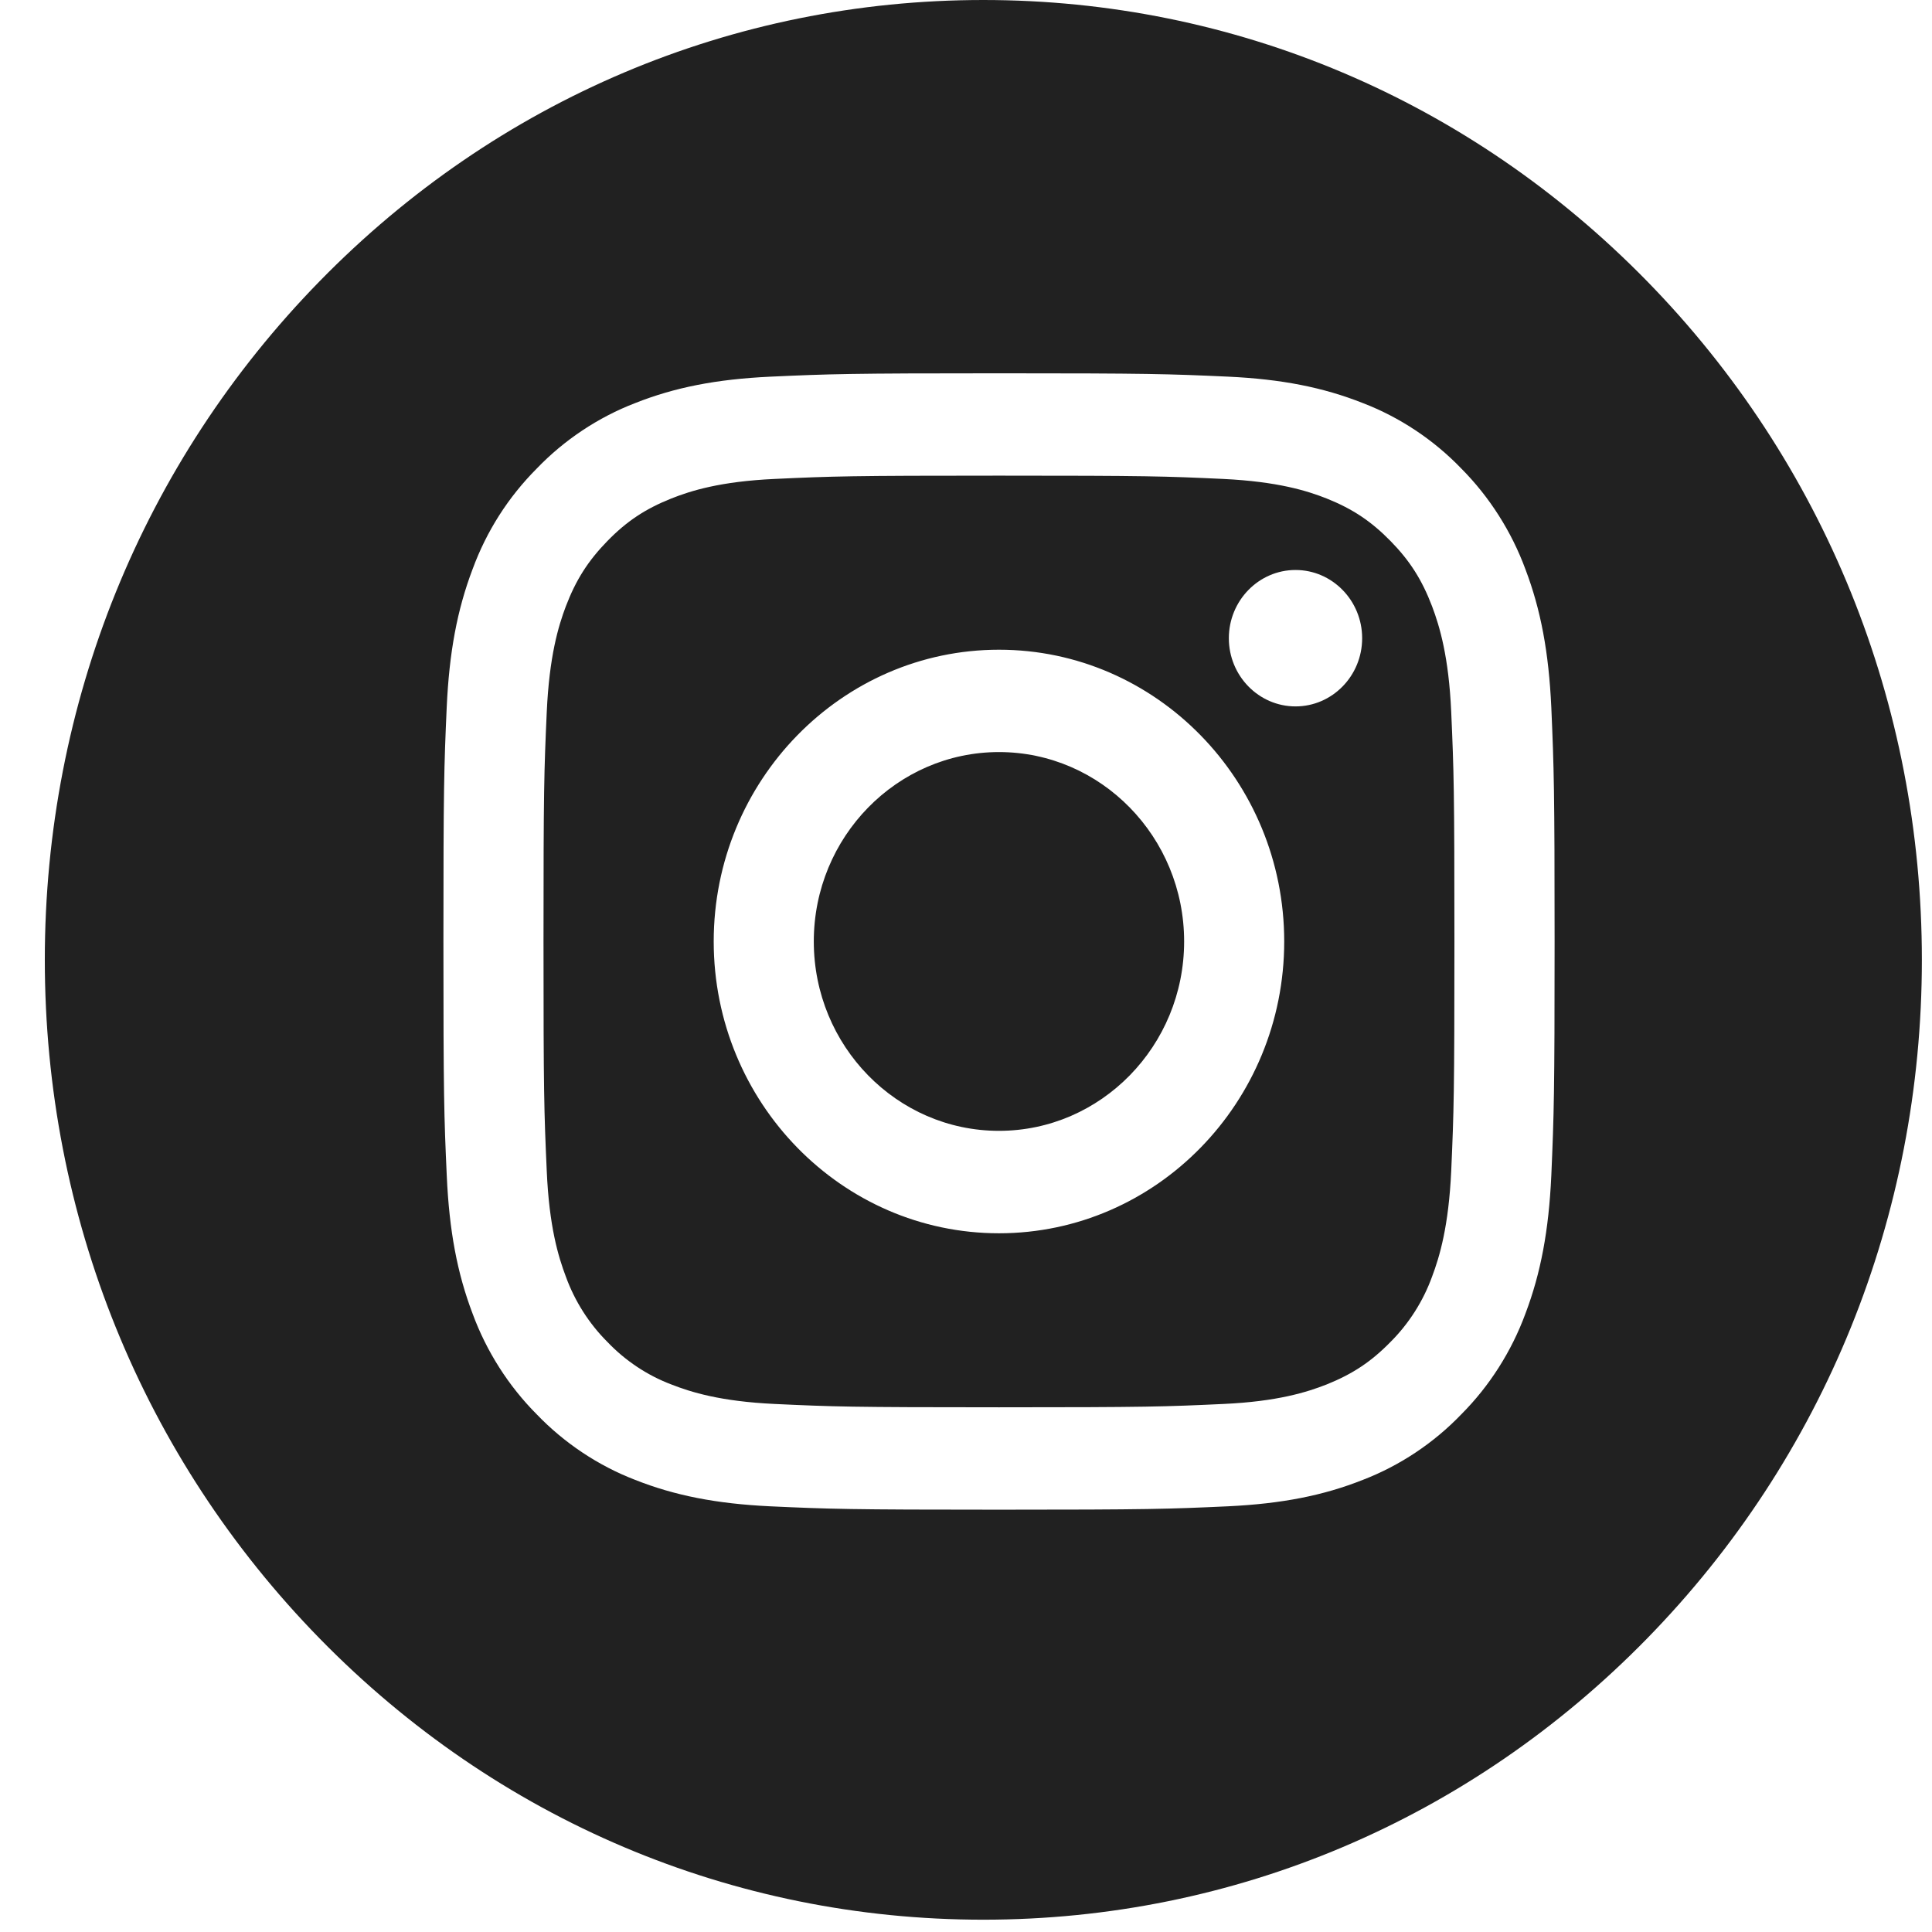
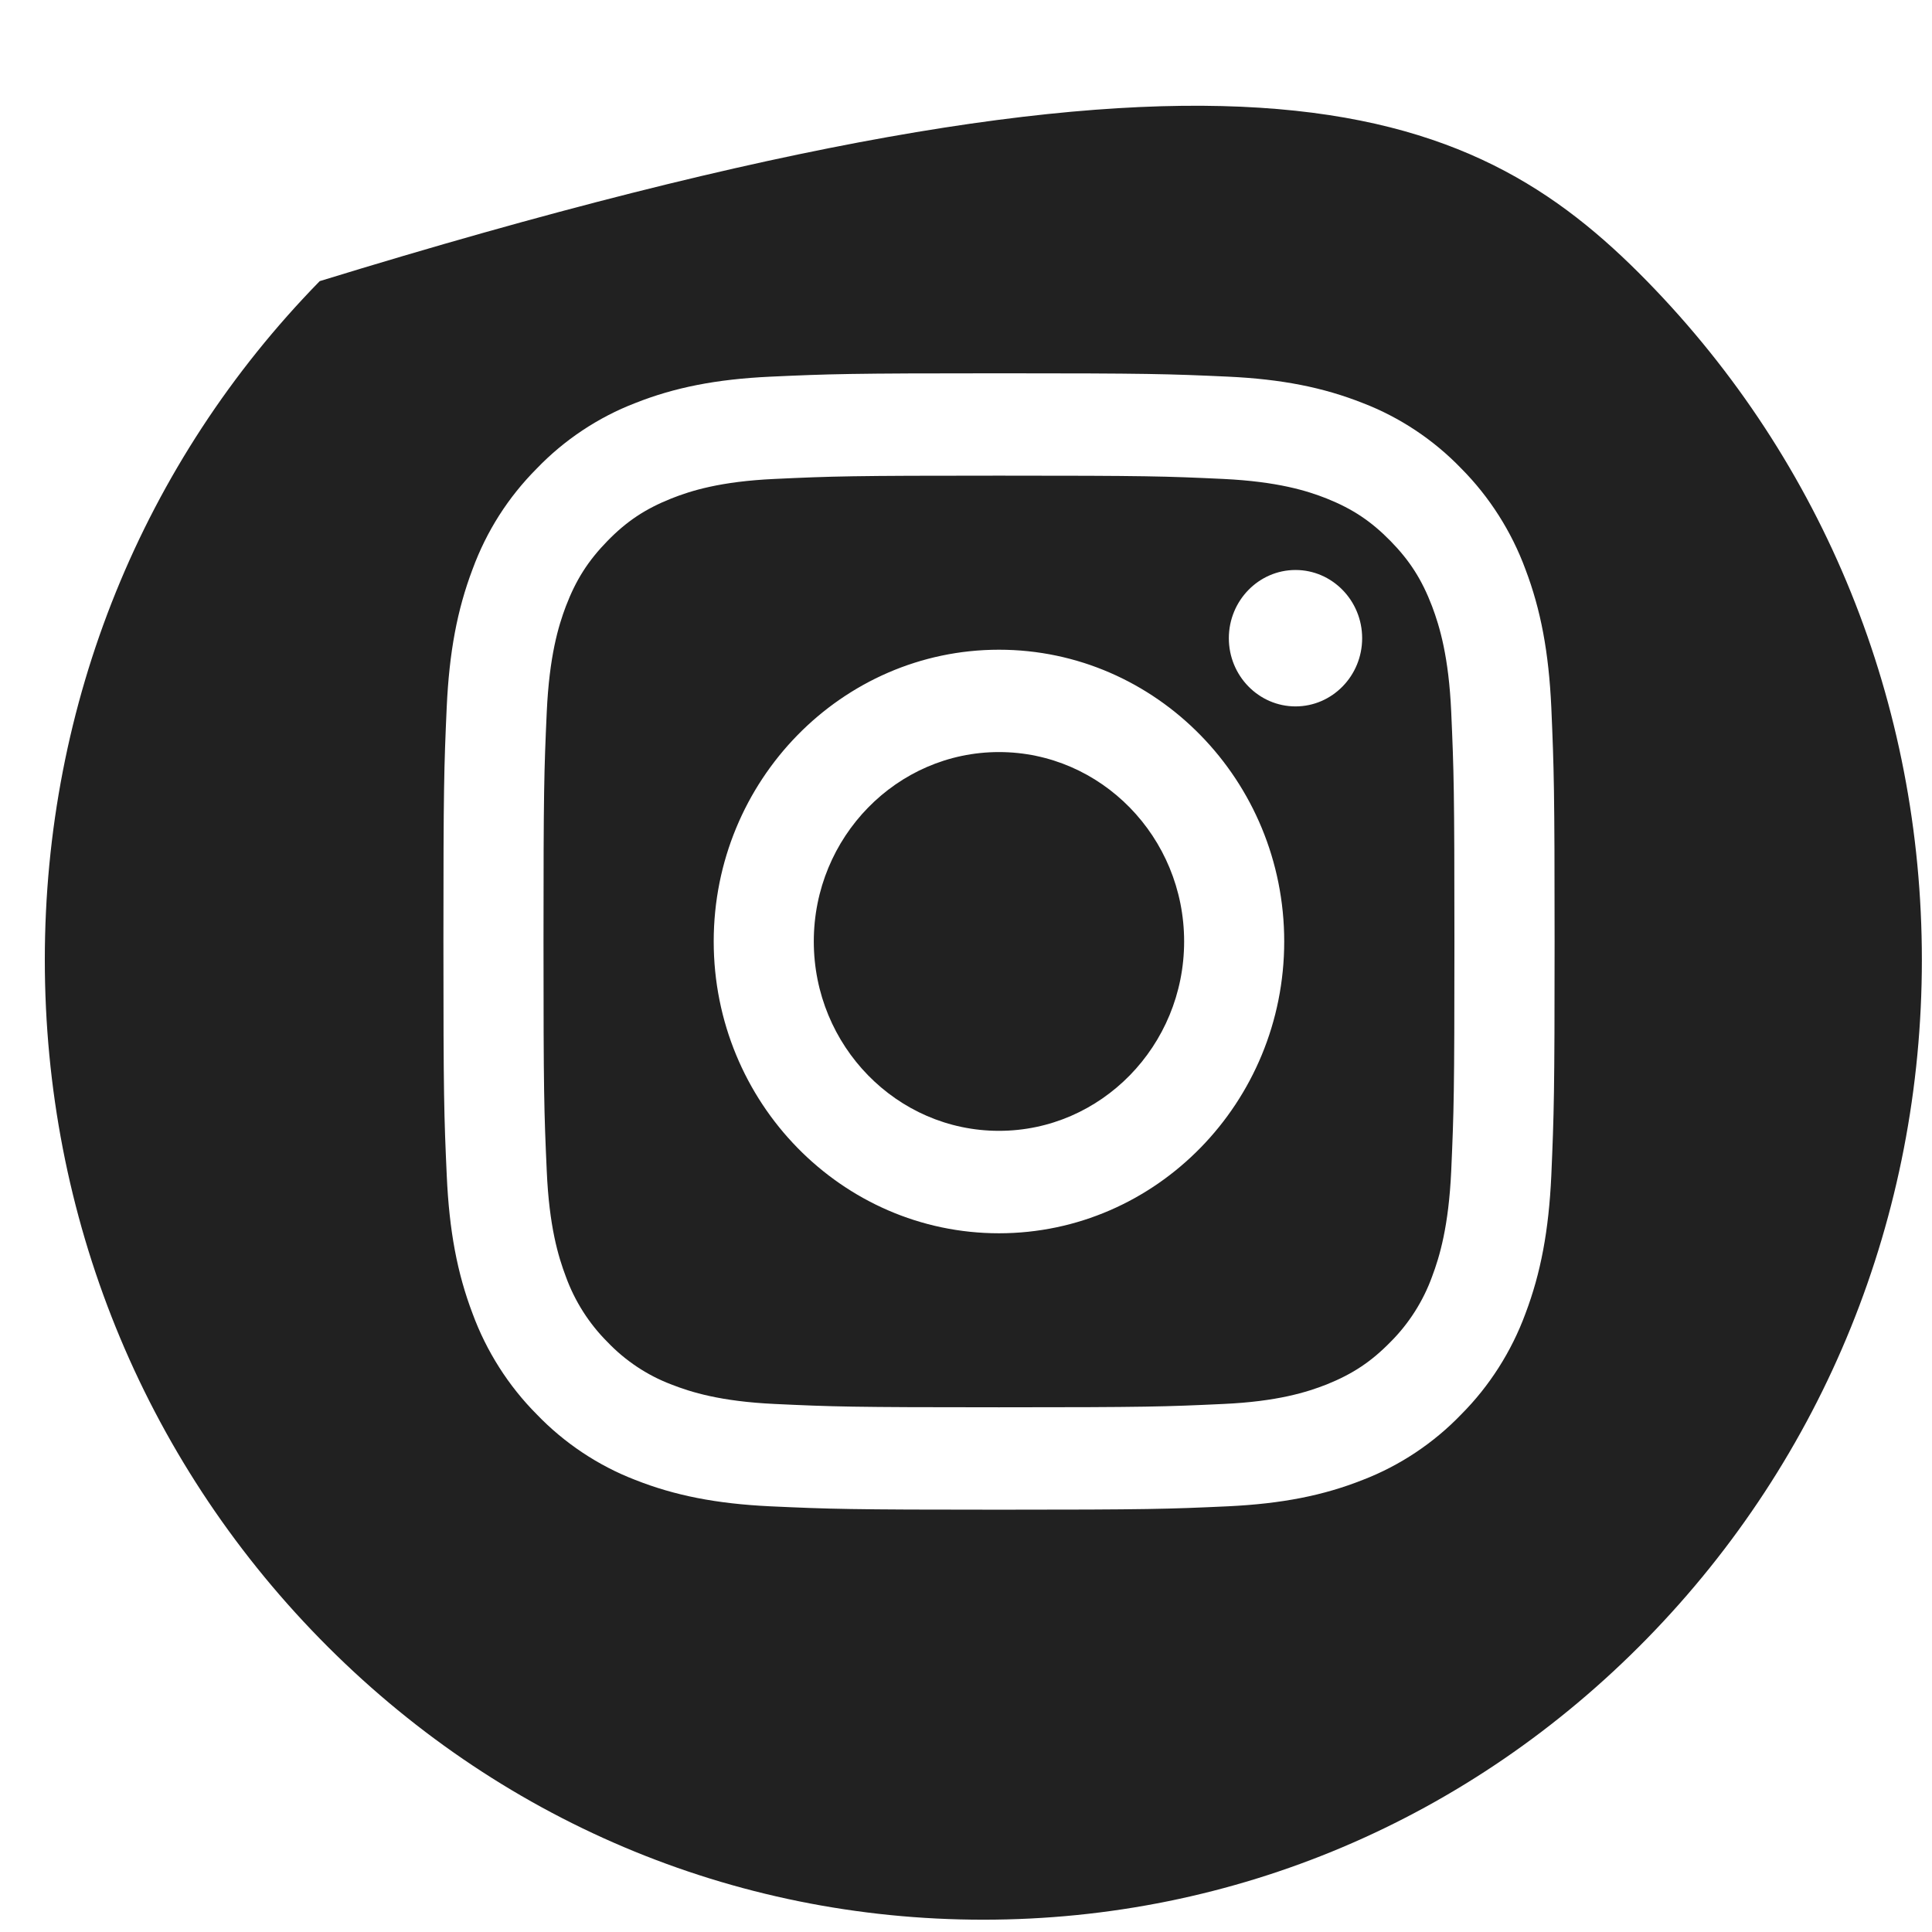
<svg xmlns="http://www.w3.org/2000/svg" width="41" height="41" viewBox="0 0 41 41" fill="none">
-   <path opacity="1" fill-rule="evenodd" clip-rule="evenodd" d="M20.868 40.739C15.548 40.739 10.546 38.62 6.785 34.773C3.023 30.926 0.951 25.811 0.951 20.369C0.951 14.928 3.023 9.813 6.785 5.966C10.546 2.119 15.548 0 20.868 0C26.188 0 31.19 2.119 34.952 5.966C38.713 9.813 40.785 14.928 40.785 20.369C40.785 25.811 38.713 30.926 34.952 34.773C31.19 38.62 26.188 40.739 20.868 40.739ZM21.2 7.922C18.026 7.922 17.606 7.936 16.339 7.994C15.201 8.048 14.319 8.221 13.477 8.555C12.695 8.856 11.973 9.336 11.389 9.945C10.784 10.553 10.326 11.271 10.028 12.081C9.702 12.941 9.533 13.844 9.48 15.008C9.423 16.286 9.41 16.712 9.41 19.979C9.41 23.252 9.423 23.677 9.481 24.951C9.533 26.115 9.702 27.017 10.029 27.877C10.323 28.677 10.793 29.415 11.389 30.013C11.974 30.623 12.696 31.104 13.478 31.405C14.319 31.738 15.202 31.911 16.34 31.966C17.607 32.024 18.027 32.038 21.201 32.038C24.374 32.038 24.794 32.024 26.061 31.966C27.202 31.911 28.084 31.738 28.922 31.405C29.705 31.104 30.427 30.623 31.012 30.013C31.608 29.416 32.078 28.677 32.372 27.877C32.698 27.016 32.867 26.114 32.921 24.951C32.978 23.631 32.991 23.197 32.991 19.979C32.991 16.762 32.978 16.328 32.921 15.008C32.867 13.842 32.698 12.939 32.372 12.081C32.078 11.282 31.608 10.543 31.012 9.944C30.427 9.335 29.704 8.854 28.922 8.554C28.079 8.22 27.196 8.046 26.061 7.993C24.788 7.935 24.367 7.922 21.2 7.922H21.2ZM21.2 29.865C18.049 29.865 17.676 29.852 16.436 29.794C15.29 29.74 14.664 29.544 14.246 29.38C13.738 29.188 13.269 28.876 12.89 28.478C12.501 28.09 12.196 27.611 12.008 27.091C11.847 26.665 11.654 26.025 11.603 24.852C11.546 23.581 11.534 23.2 11.534 19.979C11.534 16.759 11.546 16.378 11.603 15.108C11.657 13.928 11.848 13.291 12.008 12.867C12.223 12.305 12.479 11.903 12.89 11.481C13.299 11.062 13.691 10.801 14.246 10.579C14.662 10.414 15.288 10.217 16.434 10.164C17.678 10.106 18.051 10.094 21.2 10.094C24.349 10.094 24.721 10.106 25.963 10.164C27.115 10.22 27.739 10.415 28.154 10.579C28.705 10.8 29.097 11.061 29.509 11.481C29.919 11.9 30.175 12.301 30.391 12.867C30.553 13.297 30.745 13.939 30.797 15.106C30.853 16.378 30.865 16.759 30.865 19.979C30.865 23.2 30.853 23.581 30.797 24.851C30.743 26.023 30.552 26.664 30.391 27.091C30.203 27.611 29.898 28.09 29.509 28.478C29.099 28.897 28.706 29.158 28.154 29.38C27.734 29.545 27.106 29.742 25.965 29.794C24.723 29.852 24.35 29.865 21.2 29.865ZM21.2 13.788C17.862 13.788 15.146 16.566 15.146 19.979C15.146 23.394 17.862 26.172 21.2 26.172C24.538 26.172 27.253 23.394 27.253 19.979C27.253 16.566 24.538 13.788 21.2 13.788ZM27.493 12.096C26.713 12.096 26.078 12.746 26.078 13.544C26.078 14.342 26.713 14.991 27.493 14.991C28.273 14.991 28.907 14.342 28.907 13.544C28.907 12.746 28.273 12.096 27.493 12.096ZM21.2 23.998H21.198C19.032 23.998 17.27 22.195 17.27 19.979C17.27 17.763 19.033 15.96 21.2 15.96C23.366 15.96 25.129 17.763 25.129 19.979C25.129 22.195 23.366 23.998 21.2 23.998Z" fill="#212121" />
+   <path opacity="1" fill-rule="evenodd" clip-rule="evenodd" d="M20.868 40.739C15.548 40.739 10.546 38.62 6.785 34.773C3.023 30.926 0.951 25.811 0.951 20.369C0.951 14.928 3.023 9.813 6.785 5.966C26.188 0 31.19 2.119 34.952 5.966C38.713 9.813 40.785 14.928 40.785 20.369C40.785 25.811 38.713 30.926 34.952 34.773C31.19 38.62 26.188 40.739 20.868 40.739ZM21.2 7.922C18.026 7.922 17.606 7.936 16.339 7.994C15.201 8.048 14.319 8.221 13.477 8.555C12.695 8.856 11.973 9.336 11.389 9.945C10.784 10.553 10.326 11.271 10.028 12.081C9.702 12.941 9.533 13.844 9.48 15.008C9.423 16.286 9.41 16.712 9.41 19.979C9.41 23.252 9.423 23.677 9.481 24.951C9.533 26.115 9.702 27.017 10.029 27.877C10.323 28.677 10.793 29.415 11.389 30.013C11.974 30.623 12.696 31.104 13.478 31.405C14.319 31.738 15.202 31.911 16.34 31.966C17.607 32.024 18.027 32.038 21.201 32.038C24.374 32.038 24.794 32.024 26.061 31.966C27.202 31.911 28.084 31.738 28.922 31.405C29.705 31.104 30.427 30.623 31.012 30.013C31.608 29.416 32.078 28.677 32.372 27.877C32.698 27.016 32.867 26.114 32.921 24.951C32.978 23.631 32.991 23.197 32.991 19.979C32.991 16.762 32.978 16.328 32.921 15.008C32.867 13.842 32.698 12.939 32.372 12.081C32.078 11.282 31.608 10.543 31.012 9.944C30.427 9.335 29.704 8.854 28.922 8.554C28.079 8.22 27.196 8.046 26.061 7.993C24.788 7.935 24.367 7.922 21.2 7.922H21.2ZM21.2 29.865C18.049 29.865 17.676 29.852 16.436 29.794C15.29 29.74 14.664 29.544 14.246 29.38C13.738 29.188 13.269 28.876 12.89 28.478C12.501 28.09 12.196 27.611 12.008 27.091C11.847 26.665 11.654 26.025 11.603 24.852C11.546 23.581 11.534 23.2 11.534 19.979C11.534 16.759 11.546 16.378 11.603 15.108C11.657 13.928 11.848 13.291 12.008 12.867C12.223 12.305 12.479 11.903 12.89 11.481C13.299 11.062 13.691 10.801 14.246 10.579C14.662 10.414 15.288 10.217 16.434 10.164C17.678 10.106 18.051 10.094 21.2 10.094C24.349 10.094 24.721 10.106 25.963 10.164C27.115 10.22 27.739 10.415 28.154 10.579C28.705 10.8 29.097 11.061 29.509 11.481C29.919 11.9 30.175 12.301 30.391 12.867C30.553 13.297 30.745 13.939 30.797 15.106C30.853 16.378 30.865 16.759 30.865 19.979C30.865 23.2 30.853 23.581 30.797 24.851C30.743 26.023 30.552 26.664 30.391 27.091C30.203 27.611 29.898 28.09 29.509 28.478C29.099 28.897 28.706 29.158 28.154 29.38C27.734 29.545 27.106 29.742 25.965 29.794C24.723 29.852 24.35 29.865 21.2 29.865ZM21.2 13.788C17.862 13.788 15.146 16.566 15.146 19.979C15.146 23.394 17.862 26.172 21.2 26.172C24.538 26.172 27.253 23.394 27.253 19.979C27.253 16.566 24.538 13.788 21.2 13.788ZM27.493 12.096C26.713 12.096 26.078 12.746 26.078 13.544C26.078 14.342 26.713 14.991 27.493 14.991C28.273 14.991 28.907 14.342 28.907 13.544C28.907 12.746 28.273 12.096 27.493 12.096ZM21.2 23.998H21.198C19.032 23.998 17.27 22.195 17.27 19.979C17.27 17.763 19.033 15.96 21.2 15.96C23.366 15.96 25.129 17.763 25.129 19.979C25.129 22.195 23.366 23.998 21.2 23.998Z" fill="#212121" />
</svg>